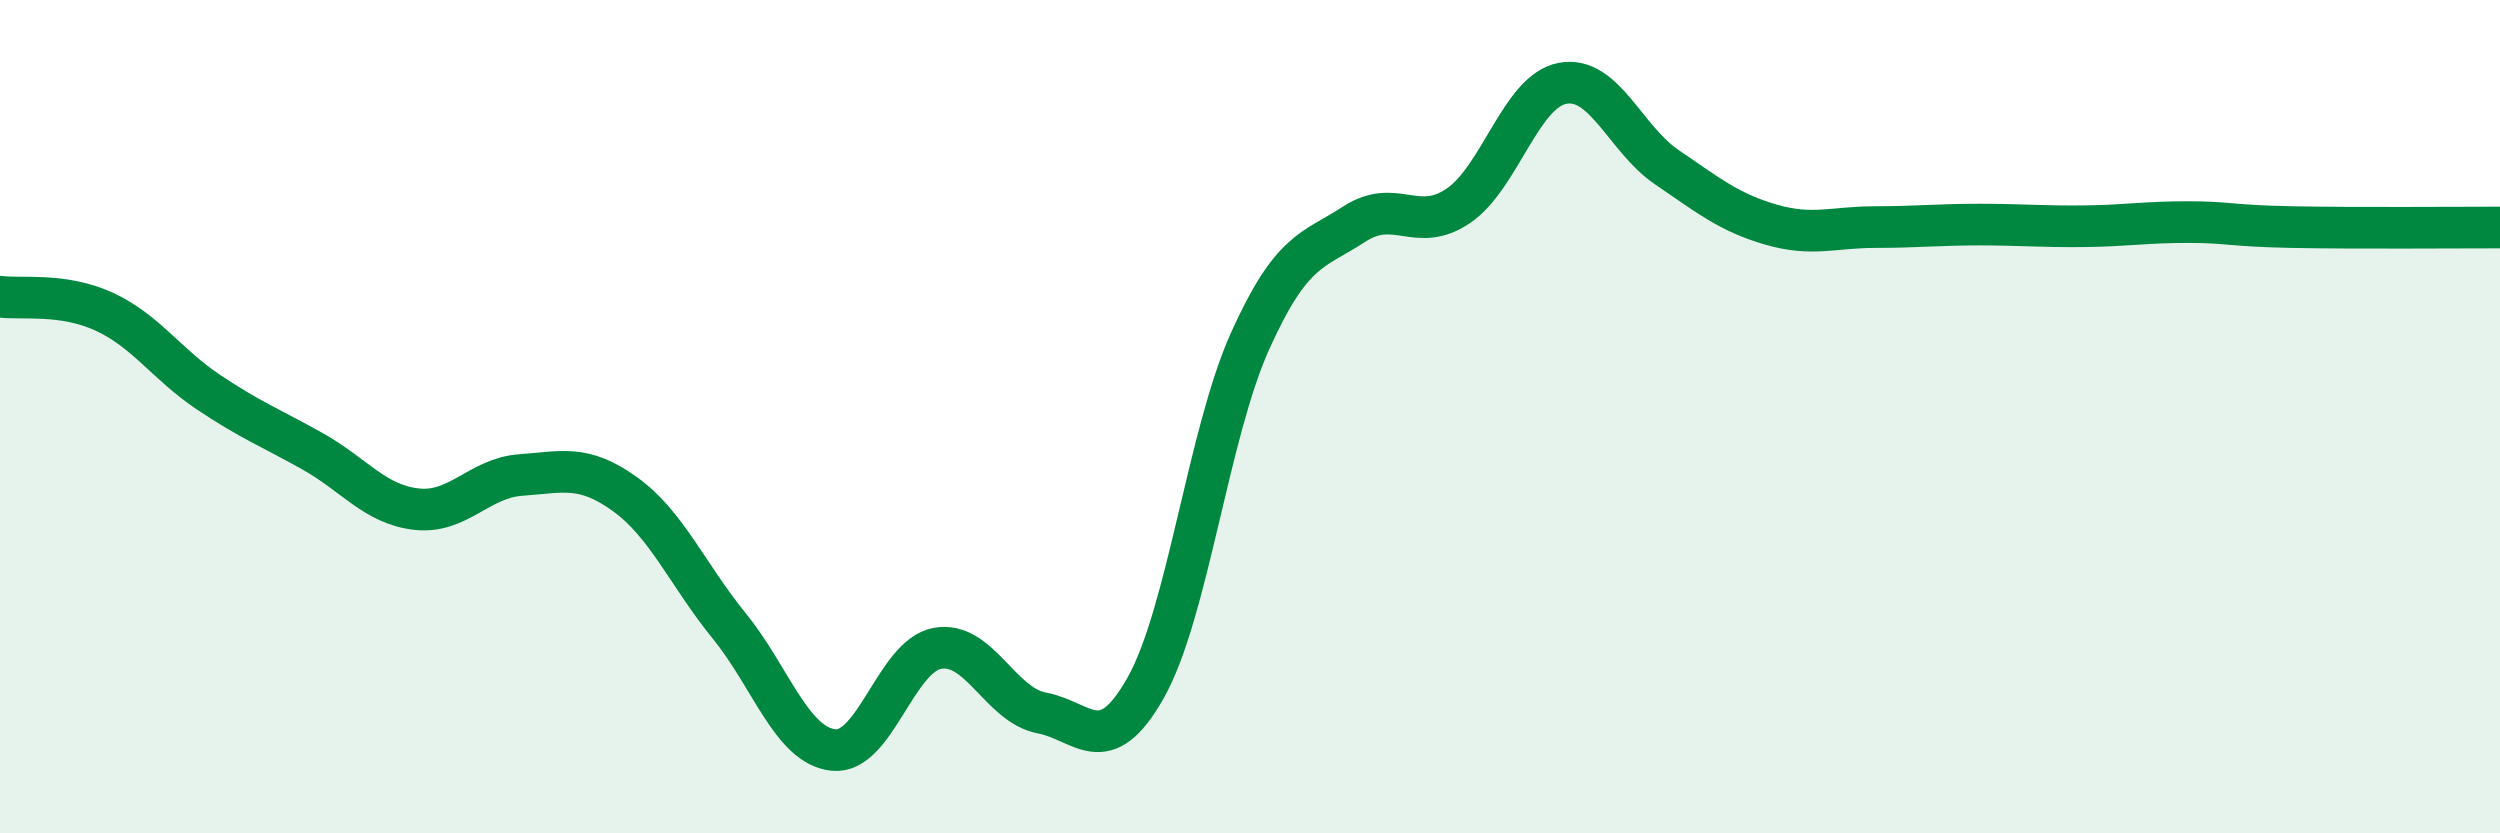
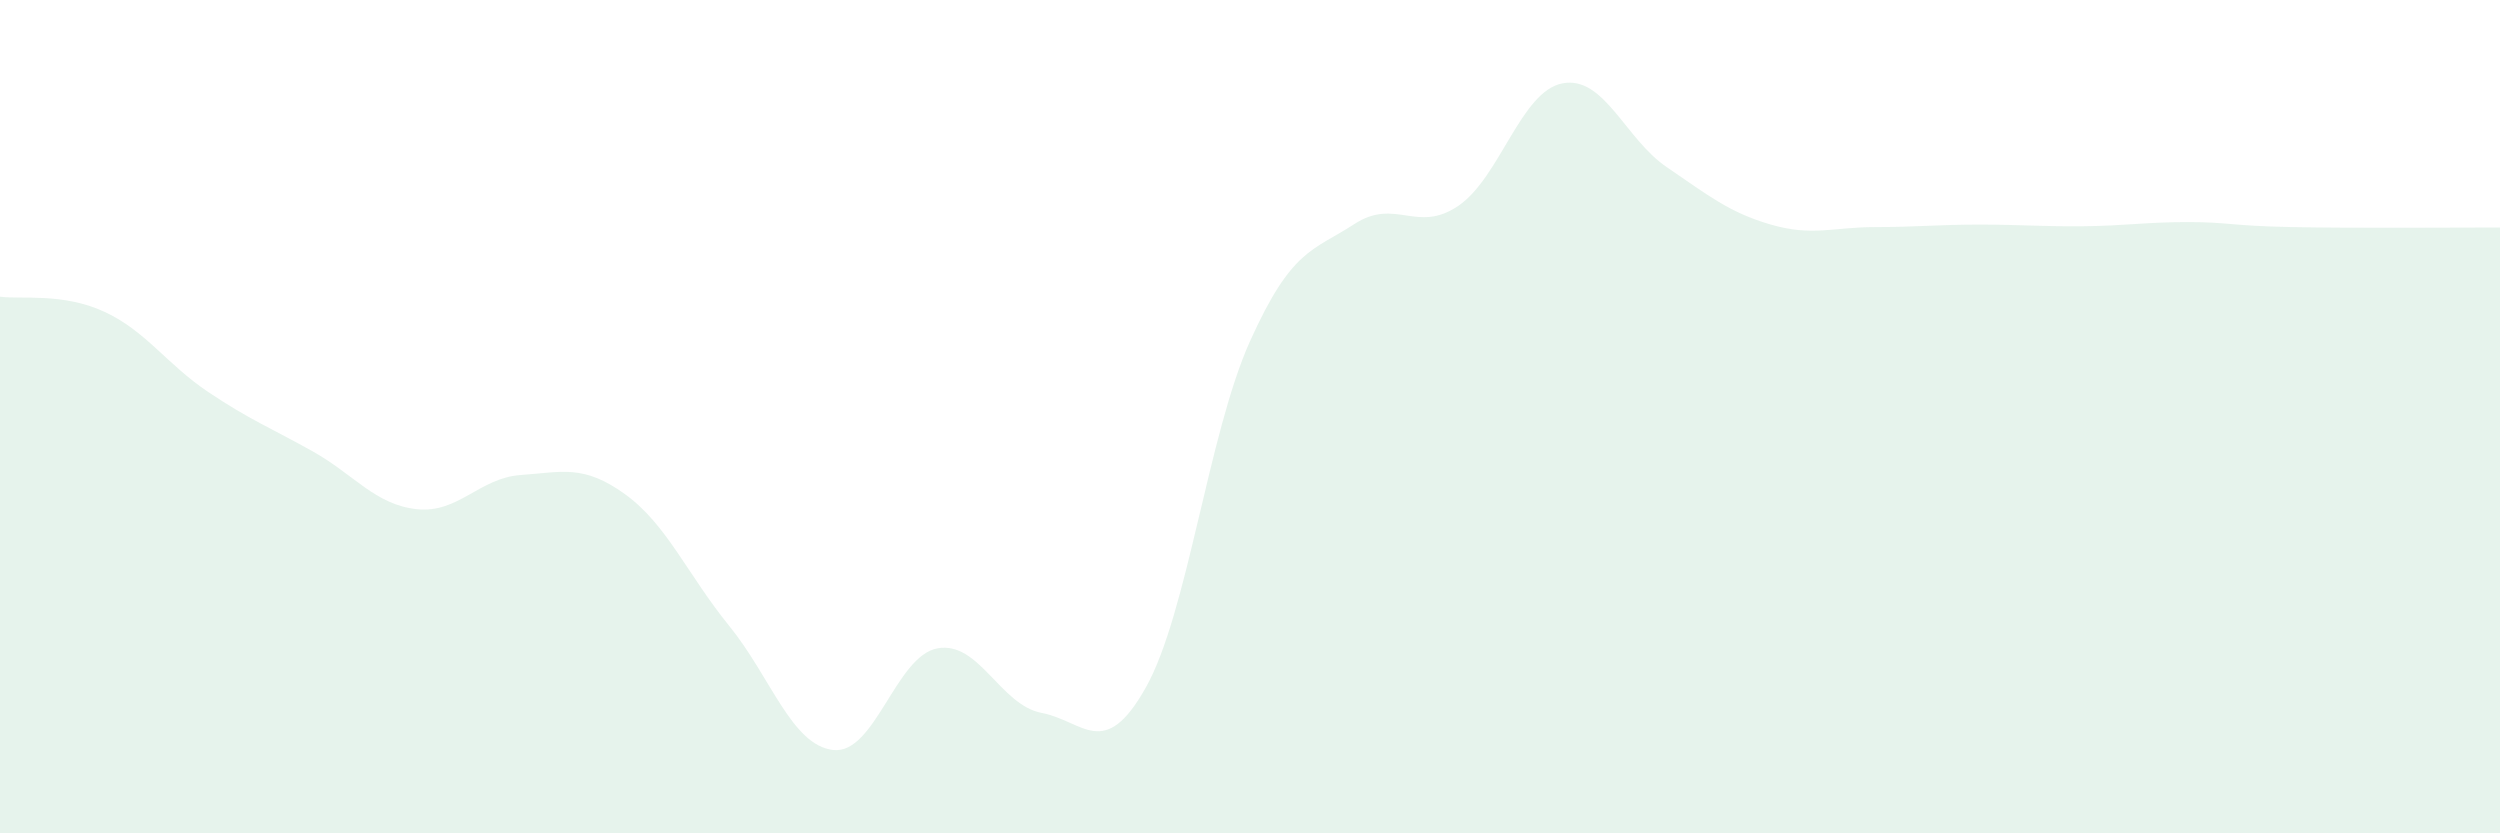
<svg xmlns="http://www.w3.org/2000/svg" width="60" height="20" viewBox="0 0 60 20">
  <path d="M 0,7.12 C 0.5,7.19 1.5,7.02 2.5,7.48 C 3.5,7.94 4,8.74 5,9.41 C 6,10.08 6.5,10.27 7.5,10.83 C 8.5,11.39 9,12.11 10,12.22 C 11,12.33 11.5,11.47 12.5,11.4 C 13.5,11.33 14,11.14 15,11.86 C 16,12.58 16.5,13.79 17.5,15.02 C 18.5,16.25 19,17.89 20,18 C 21,18.11 21.5,15.74 22.5,15.56 C 23.5,15.38 24,16.92 25,17.11 C 26,17.3 26.5,18.28 27.5,16.5 C 28.5,14.72 29,10.41 30,8.19 C 31,5.97 31.5,6.03 32.5,5.38 C 33.5,4.73 34,5.62 35,4.94 C 36,4.26 36.5,2.19 37.5,2 C 38.5,1.81 39,3.33 40,4.01 C 41,4.69 41.5,5.1 42.5,5.39 C 43.5,5.68 44,5.45 45,5.45 C 46,5.45 46.5,5.39 47.5,5.39 C 48.5,5.39 49,5.44 50,5.43 C 51,5.42 51.5,5.33 52.5,5.33 C 53.5,5.33 53.5,5.42 55,5.45 C 56.5,5.48 59,5.46 60,5.46L60 20L0 20Z" fill="#008740" opacity="0.1" stroke-linecap="round" stroke-linejoin="round" />
-   <path d="M 0,7.12 C 0.5,7.19 1.5,7.02 2.5,7.48 C 3.5,7.94 4,8.74 5,9.41 C 6,10.08 6.5,10.27 7.5,10.83 C 8.5,11.39 9,12.11 10,12.22 C 11,12.33 11.5,11.47 12.5,11.4 C 13.5,11.33 14,11.14 15,11.86 C 16,12.58 16.5,13.79 17.5,15.02 C 18.5,16.25 19,17.89 20,18 C 21,18.11 21.5,15.74 22.5,15.56 C 23.5,15.38 24,16.92 25,17.11 C 26,17.3 26.5,18.28 27.5,16.5 C 28.5,14.72 29,10.41 30,8.19 C 31,5.97 31.5,6.03 32.5,5.38 C 33.5,4.73 34,5.62 35,4.94 C 36,4.26 36.5,2.19 37.5,2 C 38.5,1.81 39,3.33 40,4.01 C 41,4.69 41.5,5.1 42.5,5.39 C 43.5,5.68 44,5.45 45,5.45 C 46,5.45 46.5,5.39 47.5,5.39 C 48.5,5.39 49,5.44 50,5.43 C 51,5.42 51.5,5.33 52.5,5.33 C 53.5,5.33 53.5,5.42 55,5.45 C 56.5,5.48 59,5.46 60,5.46" stroke="#008740" stroke-width="1" fill="none" stroke-linecap="round" stroke-linejoin="round" />
</svg>